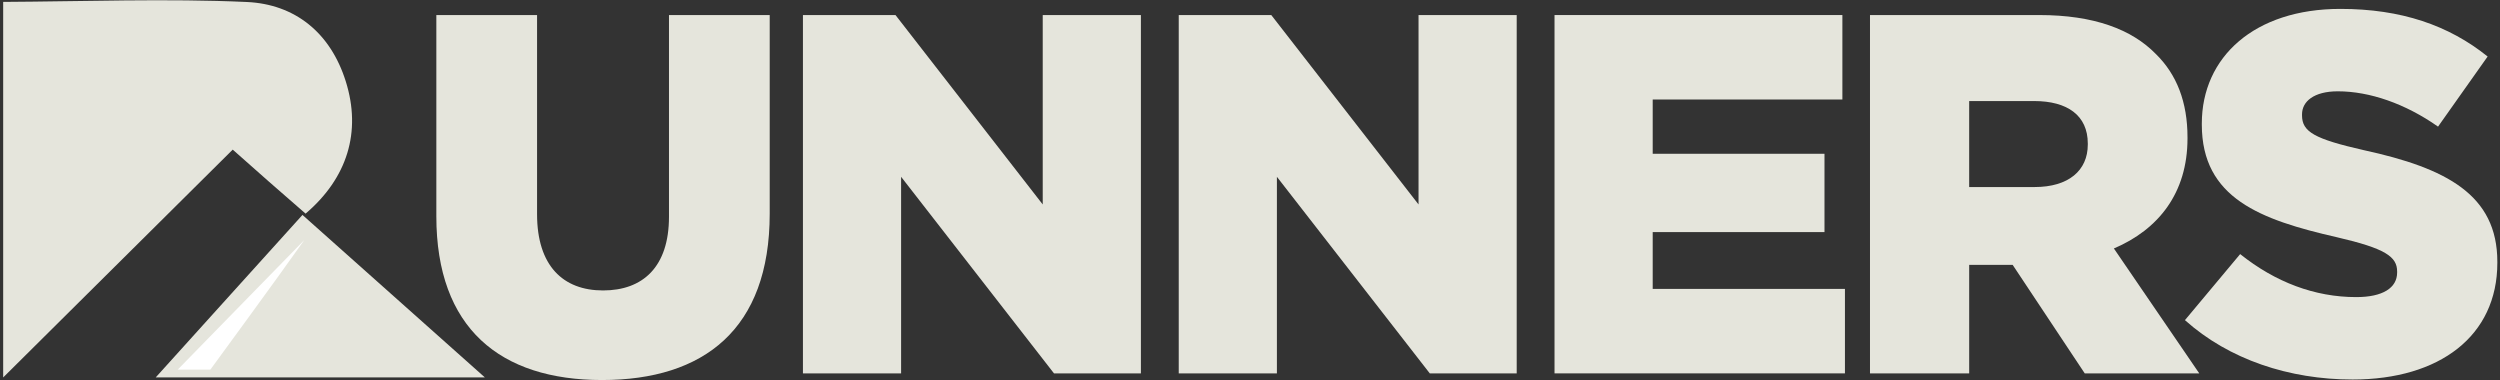
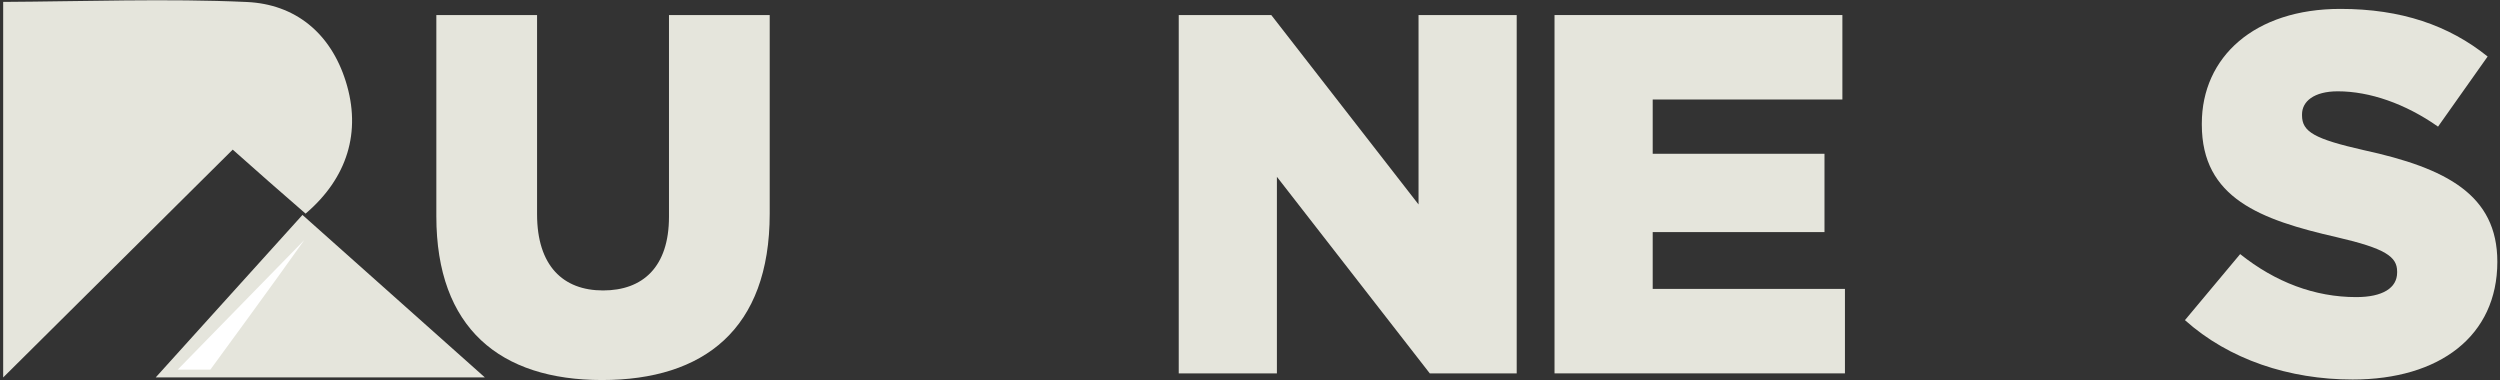
<svg xmlns="http://www.w3.org/2000/svg" fill="none" viewBox="0 0 263 40" height="40" width="263">
  <rect x="0" y="0" width="263" height="40" fill="#333333" stroke="none" />
  <g clip-path="url(#clip0_641_43978)">
    <path fill="#E5E5DC" d="M45.903 22.746V1.583H56.499V22.531C56.499 27.97 59.243 30.555 63.438 30.555C67.634 30.555 70.377 28.078 70.377 22.8V1.583H80.973V22.478C80.973 34.648 74.034 39.979 63.331 39.979C52.627 39.979 45.903 34.541 45.903 22.747V22.746Z" />
-     <path fill="#E5E5DC" d="M84.469 1.583H94.205L109.695 21.508V1.583H120.023V39.279H110.879L94.796 18.6V39.279H84.469V1.583H84.469Z" />
    <path fill="#E5E5DC" d="M124.003 1.583H133.738L149.23 21.508V1.583H159.557V39.279H150.413L134.33 18.6V39.279H124.003V1.583Z" />
    <path fill="#E5E5DC" d="M163.537 1.583H193.819V10.468H173.864V16.177H191.936V24.416H173.864V30.393H194.088V39.279H163.536V1.583H163.537Z" />
-     <path fill="#E5E5DC" d="M196.723 1.583H214.526C220.282 1.583 224.262 3.09 226.79 5.676C228.995 7.83 230.125 10.737 230.125 14.453V14.561C230.125 20.323 227.059 24.147 222.38 26.139L231.362 39.279H219.314L211.73 27.862H207.158V39.279H196.723V1.583H196.723ZM214.043 19.677C217.593 19.677 219.636 17.953 219.636 15.207V15.099C219.636 12.138 217.485 10.63 213.988 10.63H207.157V19.676H214.042L214.043 19.677Z" />
-     <path fill="#E5E5DC" d="M229.856 33.678L235.665 26.731C239.376 29.693 243.518 31.255 247.875 31.255C250.672 31.255 252.178 30.285 252.178 28.67V28.562C252.178 27 250.941 26.139 245.831 24.954C237.816 23.123 231.631 20.861 231.631 13.107V12.999C231.631 5.998 237.171 0.936 246.207 0.936C252.608 0.936 257.611 2.66 261.699 5.945L256.481 13.322C253.039 10.899 249.274 9.606 245.939 9.606C243.411 9.606 242.173 10.683 242.173 12.03V12.138C242.173 13.861 243.464 14.615 248.682 15.799C257.341 17.684 262.72 20.484 262.72 27.539V27.647C262.72 35.348 256.642 39.925 247.498 39.925C240.829 39.925 234.481 37.825 229.855 33.678H229.856Z" />
+     <path fill="#E5E5DC" d="M229.856 33.678L235.665 26.731C239.376 29.693 243.518 31.255 247.875 31.255C250.672 31.255 252.178 30.285 252.178 28.67V28.562C252.178 27 250.941 26.139 245.831 24.954C237.816 23.123 231.631 20.861 231.631 13.107V12.999C231.631 5.998 237.171 0.936 246.207 0.936C252.608 0.936 257.611 2.66 261.699 5.945L256.481 13.322C253.039 10.899 249.274 9.606 245.939 9.606C243.411 9.606 242.173 10.683 242.173 12.03V12.138C242.173 13.861 243.464 14.615 248.682 15.799C257.341 17.684 262.72 20.484 262.72 27.539C262.72 35.348 256.642 39.925 247.498 39.925C240.829 39.925 234.481 37.825 229.855 33.678H229.856Z" />
    <path fill="#E5E5DC" d="M0.334 39.709V0.2C8.724 0.154 17.597 -0.172 25.969 0.21C31.029 0.441 34.768 3.438 36.376 8.564C38.045 13.881 36.536 18.735 32.148 22.473C30.877 21.365 29.592 20.251 28.314 19.13C27.113 18.075 25.919 17.012 24.483 15.74C16.508 23.655 8.647 31.458 0.333 39.709L0.334 39.709Z" />
    <path fill="#E5E5DC" d="M51.002 39.7H16.385C21.436 34.107 26.568 28.425 31.819 22.611C38.38 28.455 44.431 33.846 51.002 39.7H51.002Z" />
    <path fill="white" d="M32.007 25.257C29.403 28.964 22.13 38.884 22.13 38.884H18.696" />
  </g>
  <defs>
    <clipPath id="clip0_641_43978">
      <rect transform="translate(0.333)" fill="white" height="40" width="262.4" />
    </clipPath>
  </defs>
</svg>